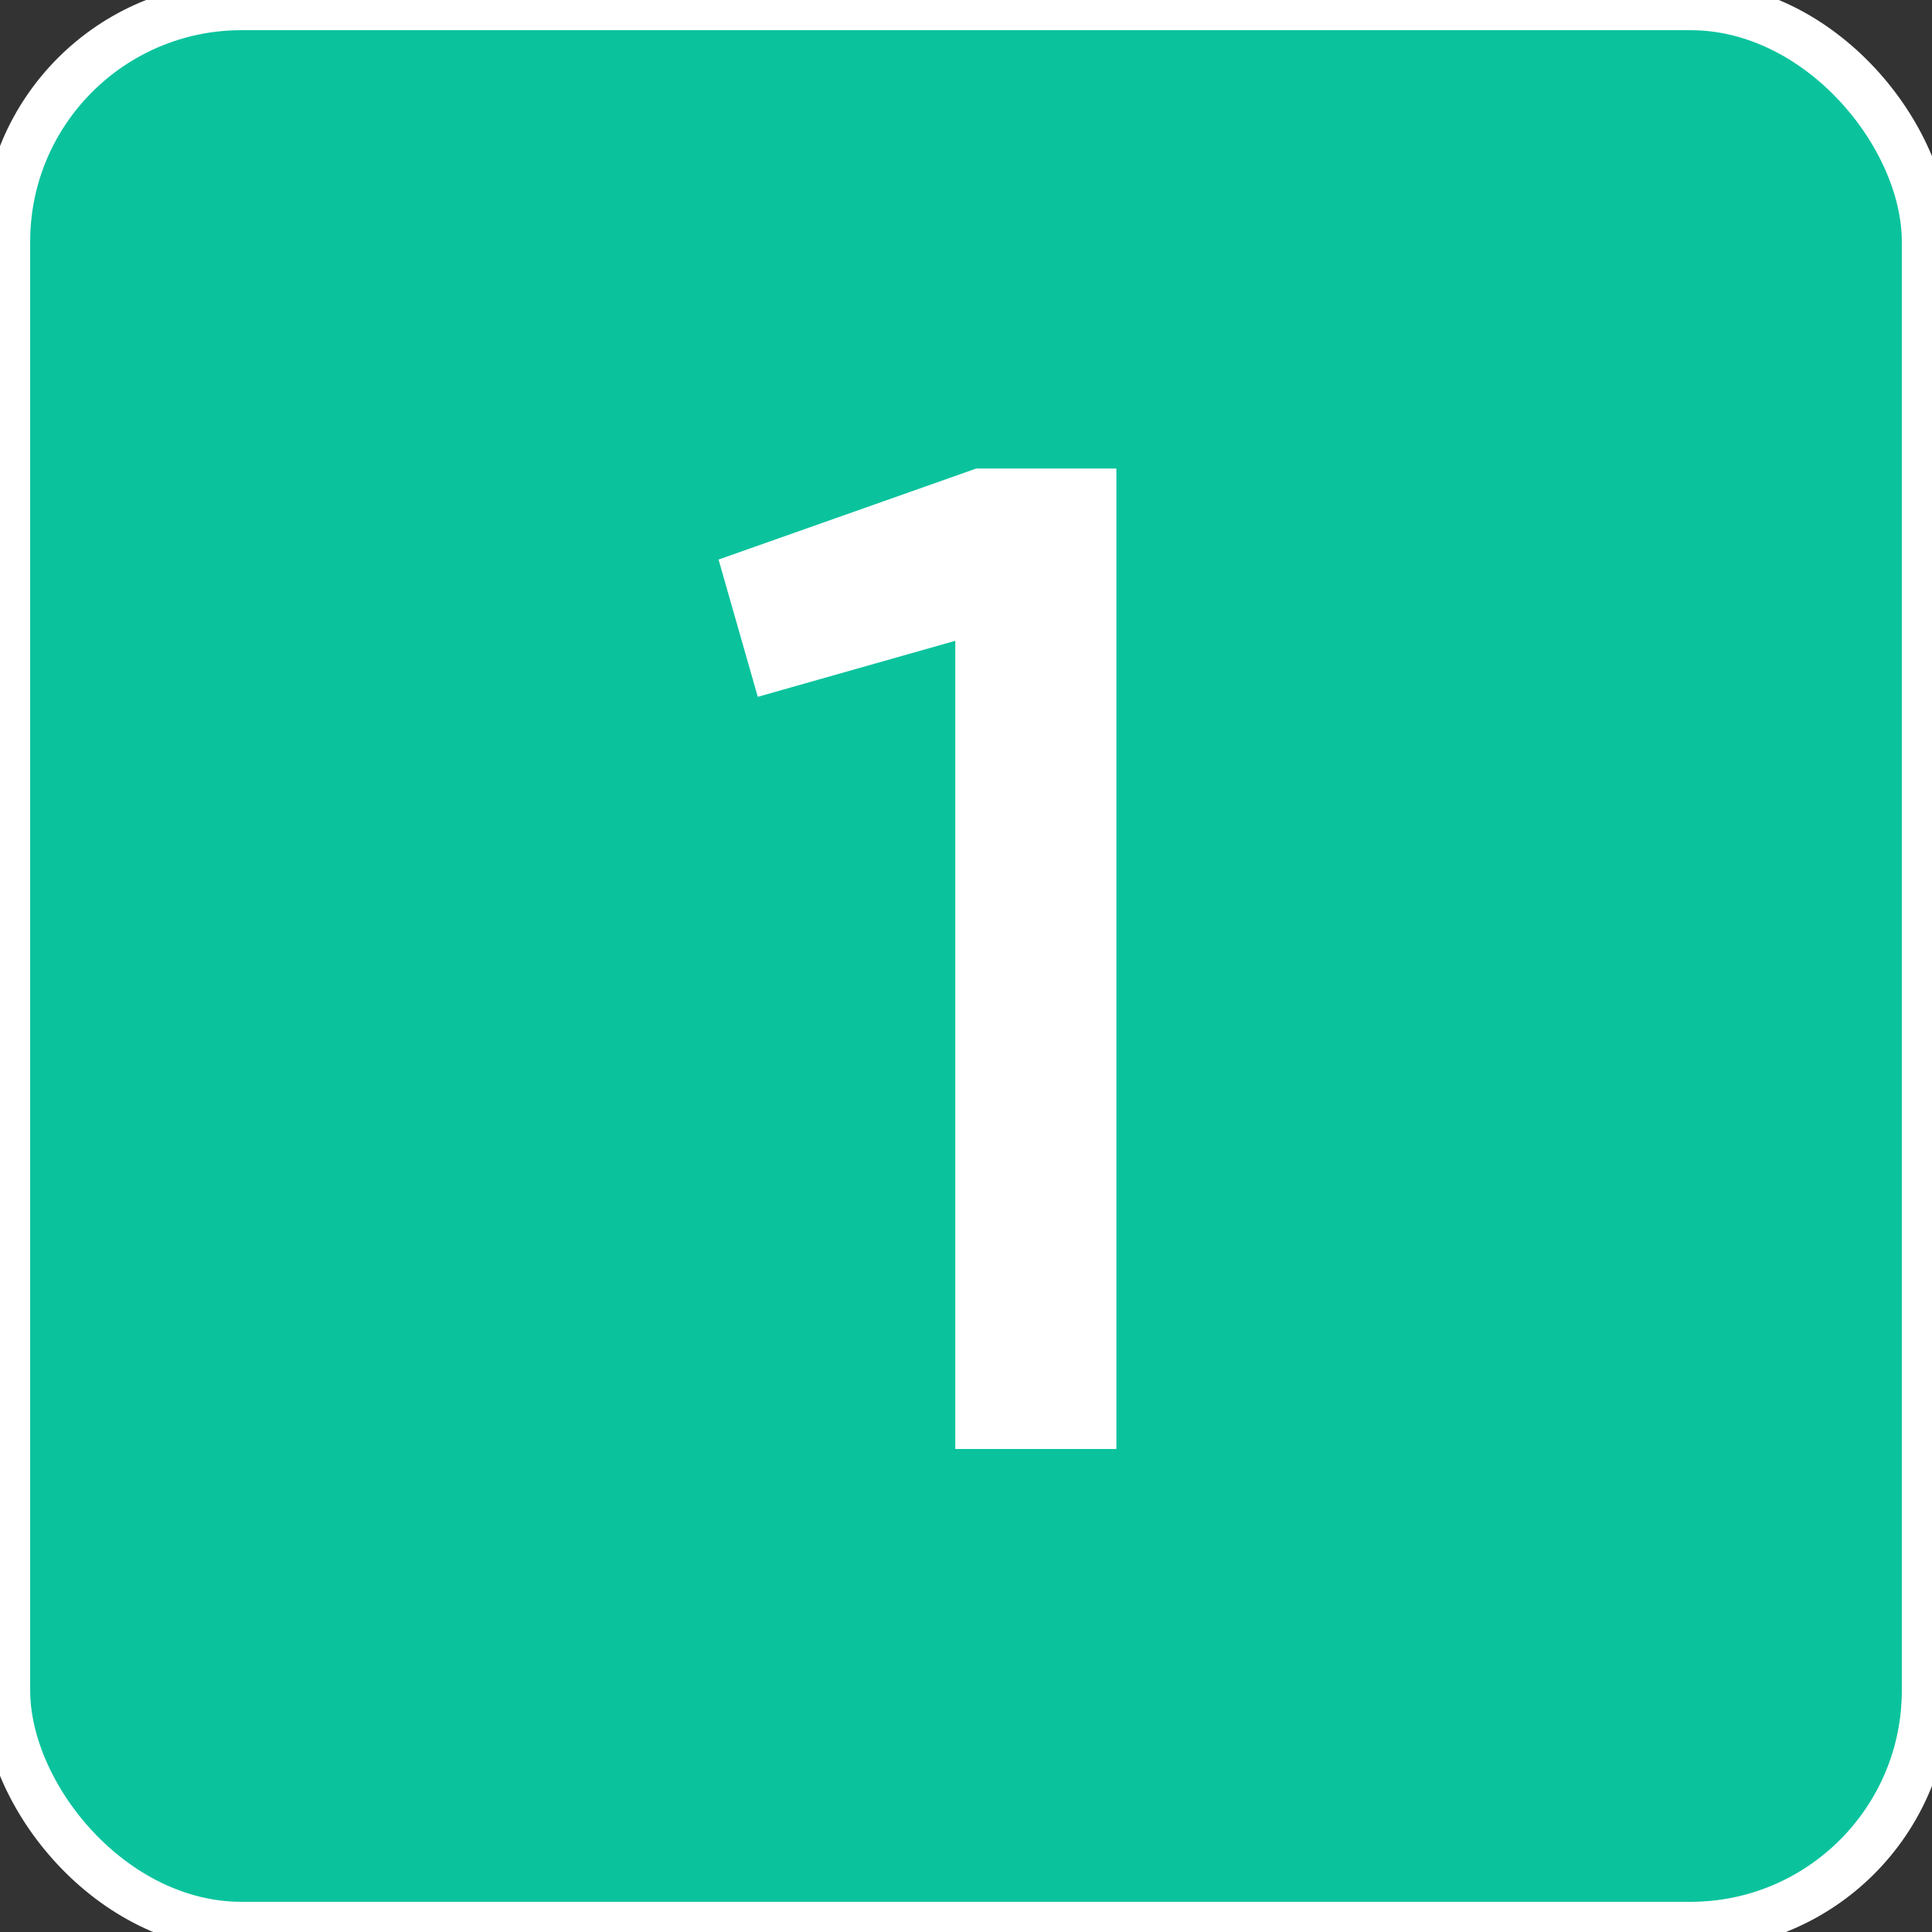
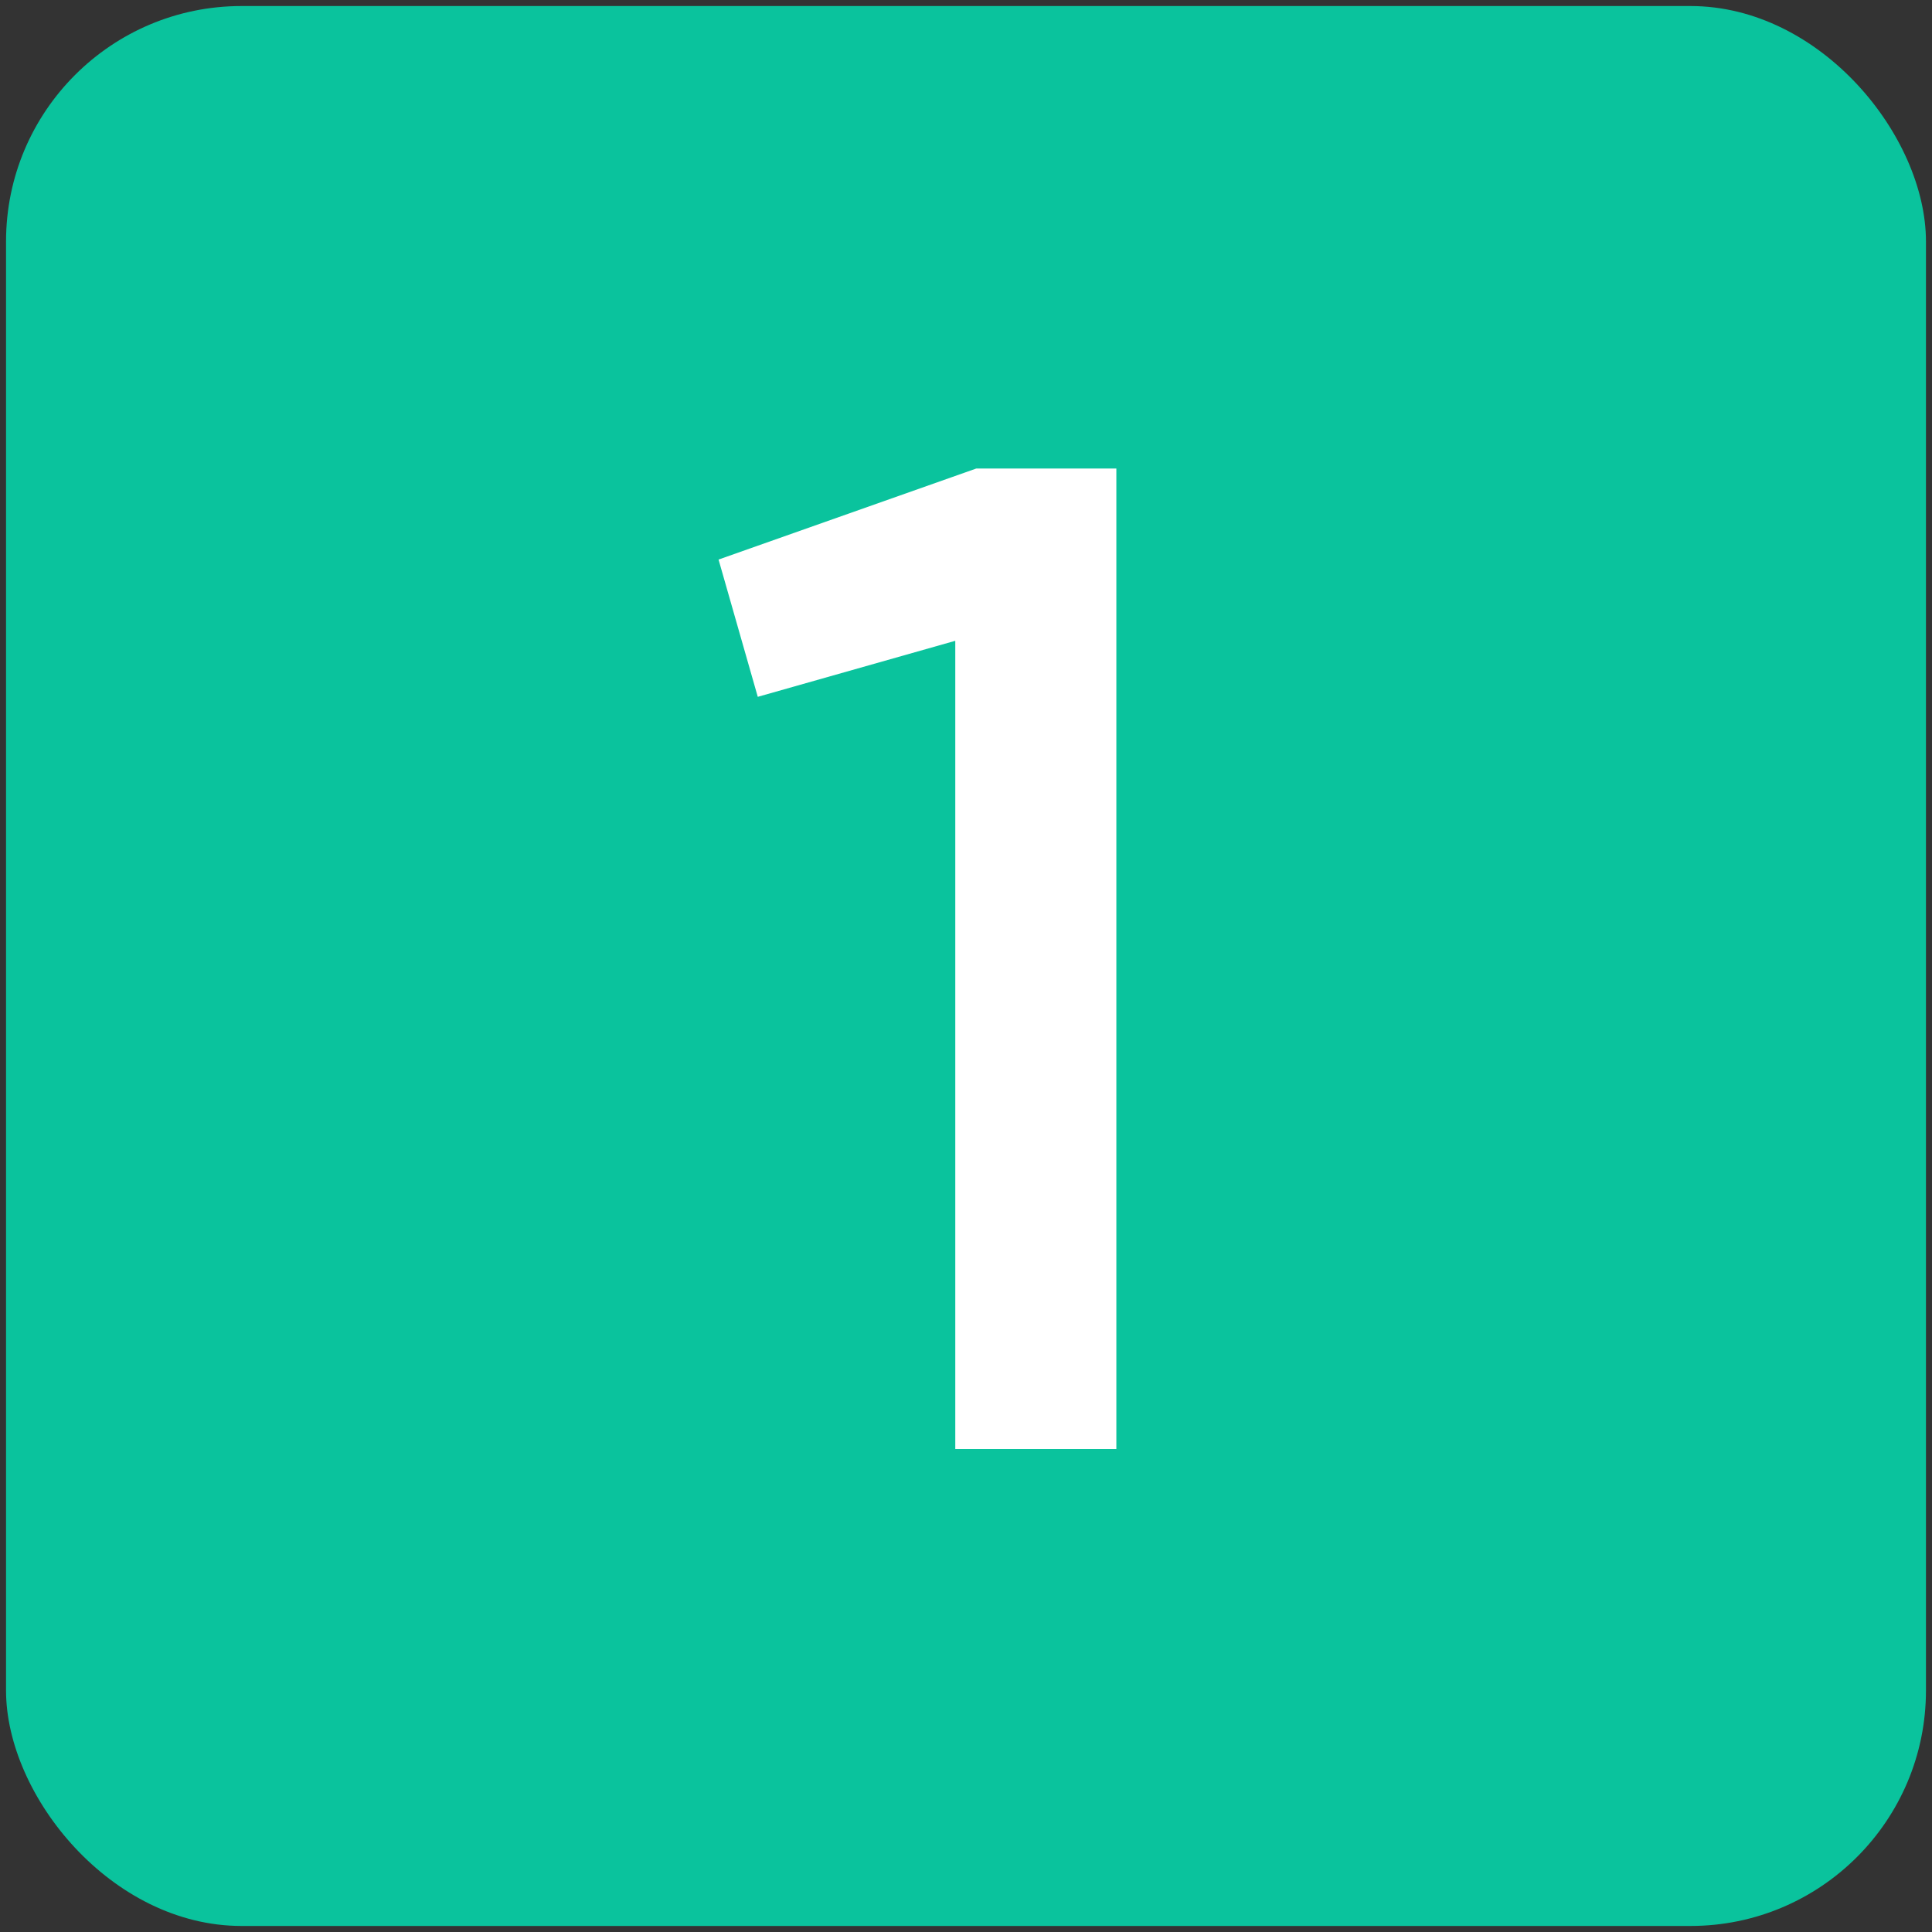
<svg xmlns="http://www.w3.org/2000/svg" viewBox="0 0 40 40" fill="none">
  <rect x="0" y="0" width="40" height="40" fill="#333333" stroke="none" />
  <rect x="0.125" y="0.125" width="39.75" height="39.75" rx="4.875" fill="url(#paint0_linear_721_1969)" />
-   <rect x="0.125" y="0.125" width="39.75" height="39.75" rx="4.875" stroke="white" />
  <path d="M14.877 11.585L20.213 9.7H23.113V30H19.778V13.267L15.689 14.427L14.877 11.585Z" fill="white" />
  <defs>
    <linearGradient id="paint0_linear_721_1969" x1="0" y1="0" x2="163.246" y2="3.383" gradientUnits="userSpaceOnUse">
      <stop offset="1" stop-color="#0AC39D" />
      <stop stop-color="#00AFBA" />
    </linearGradient>
  </defs>
</svg>